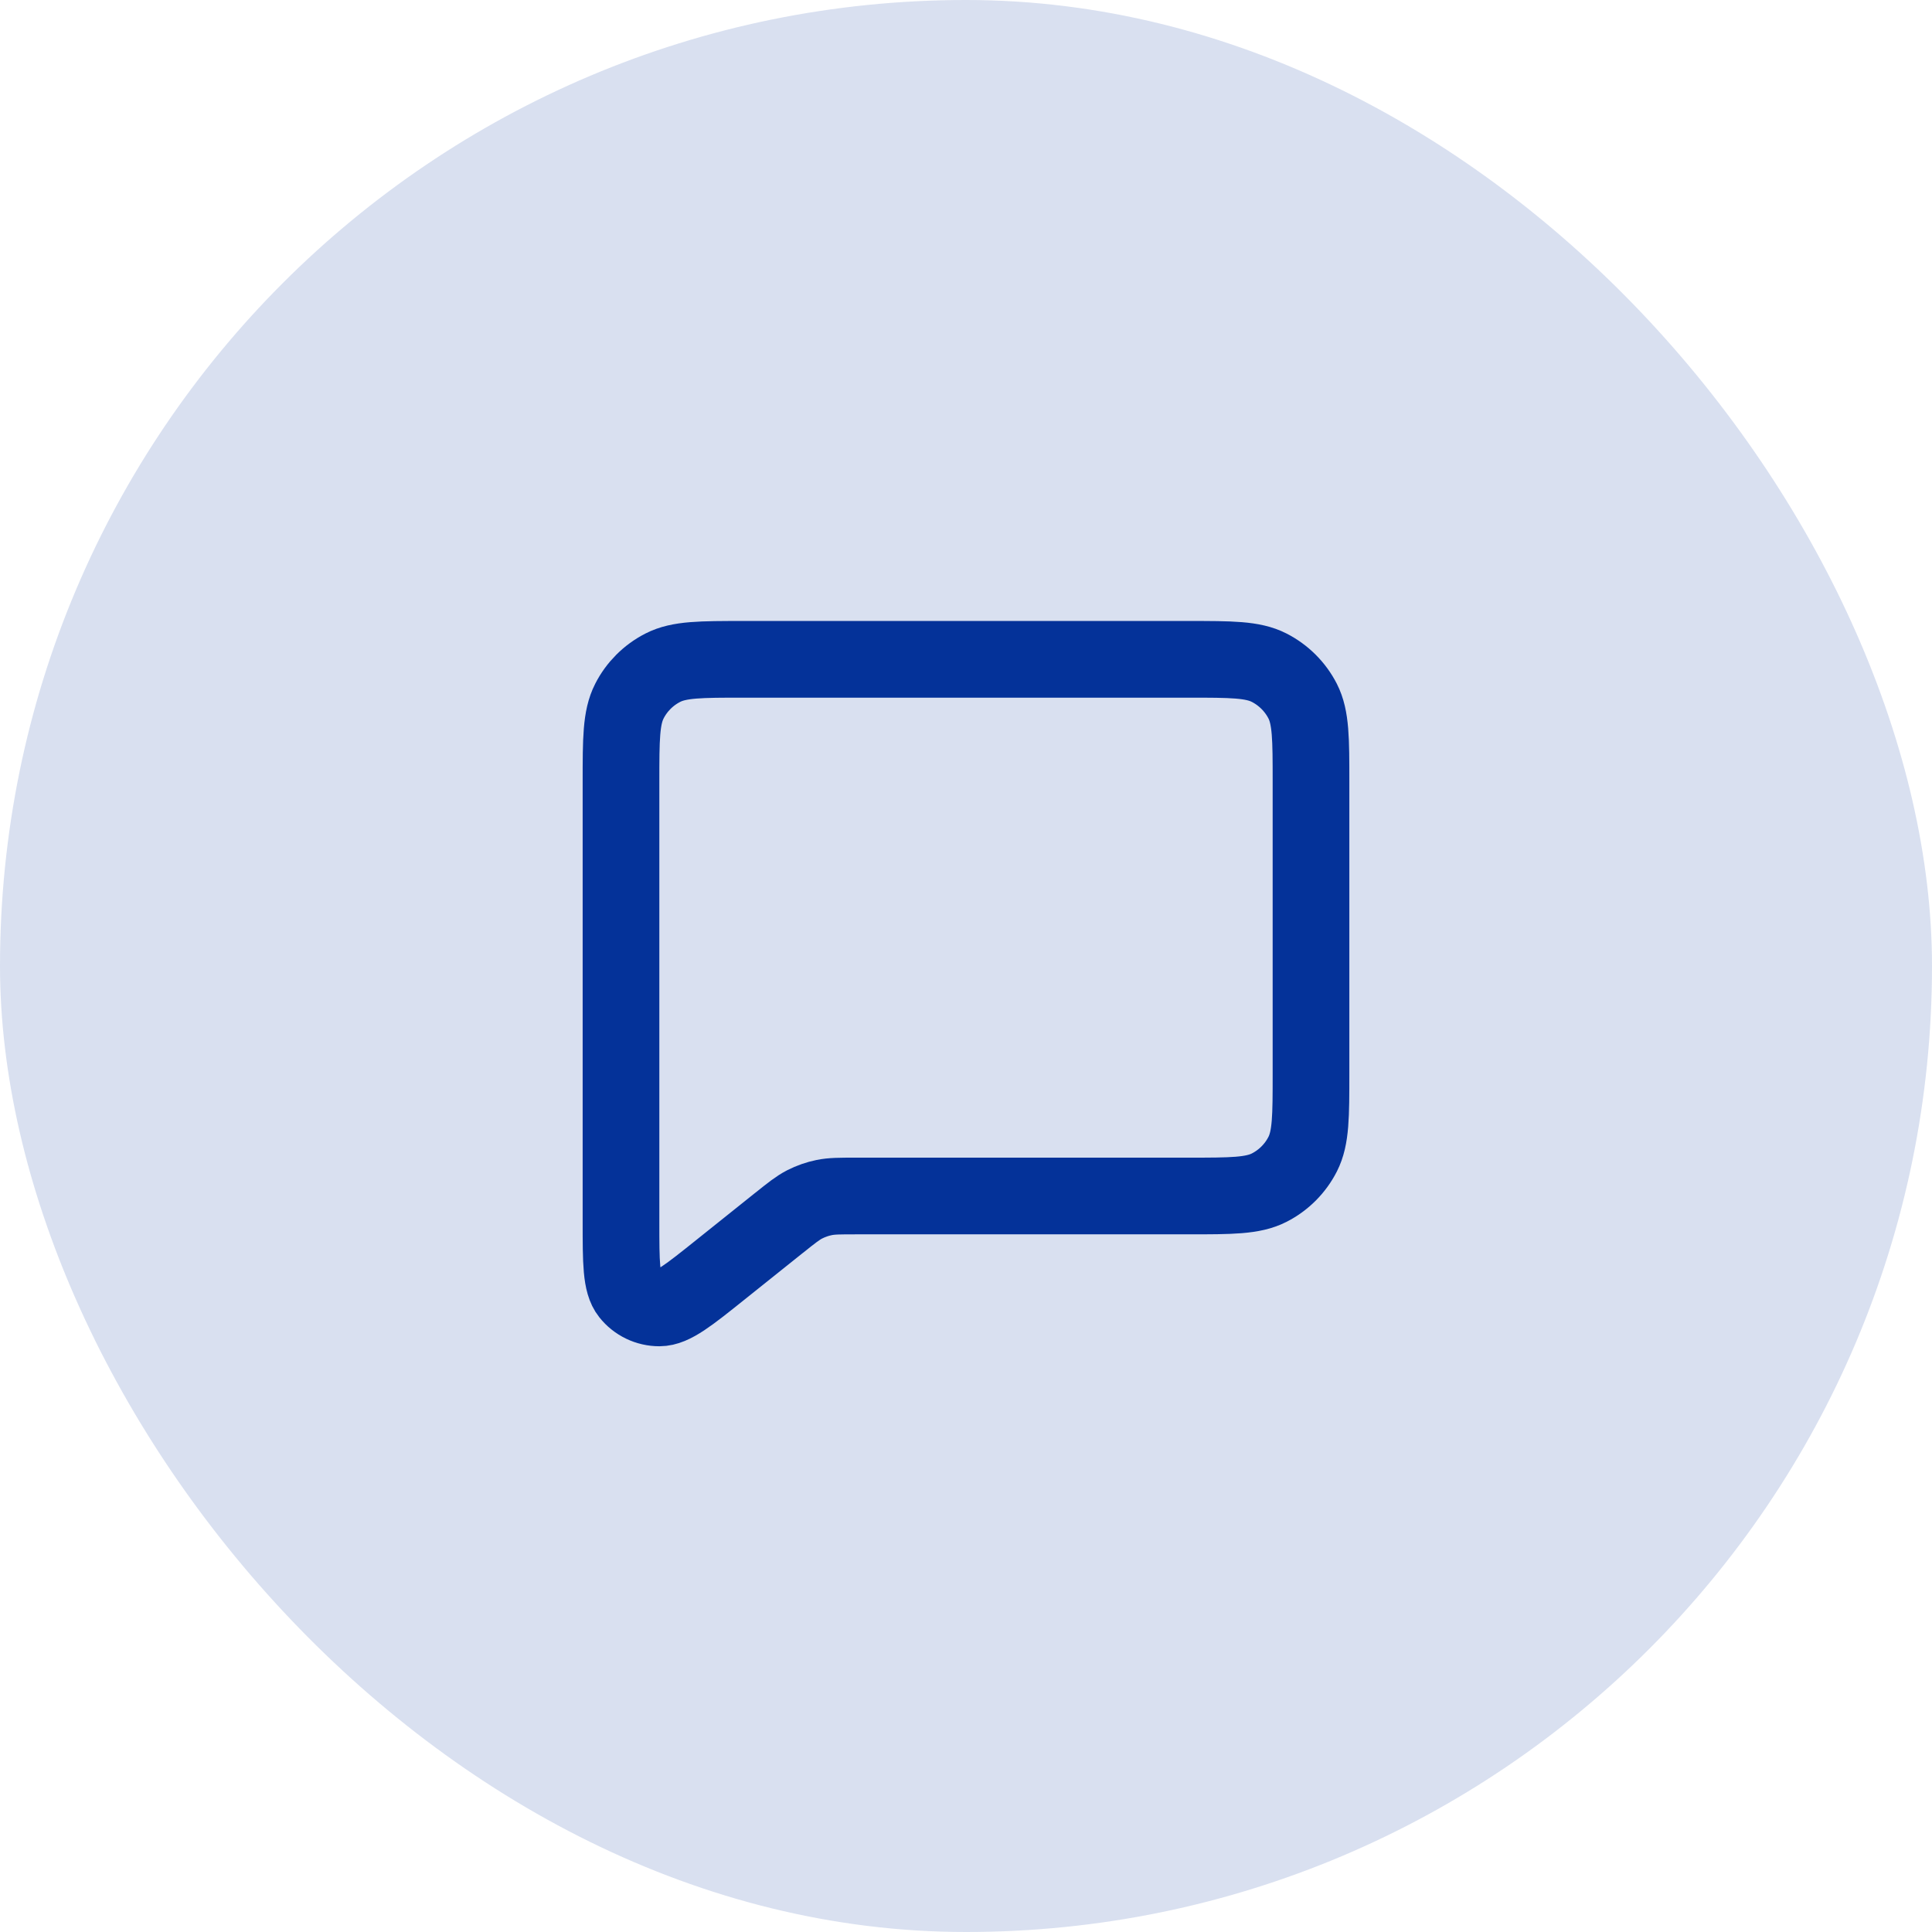
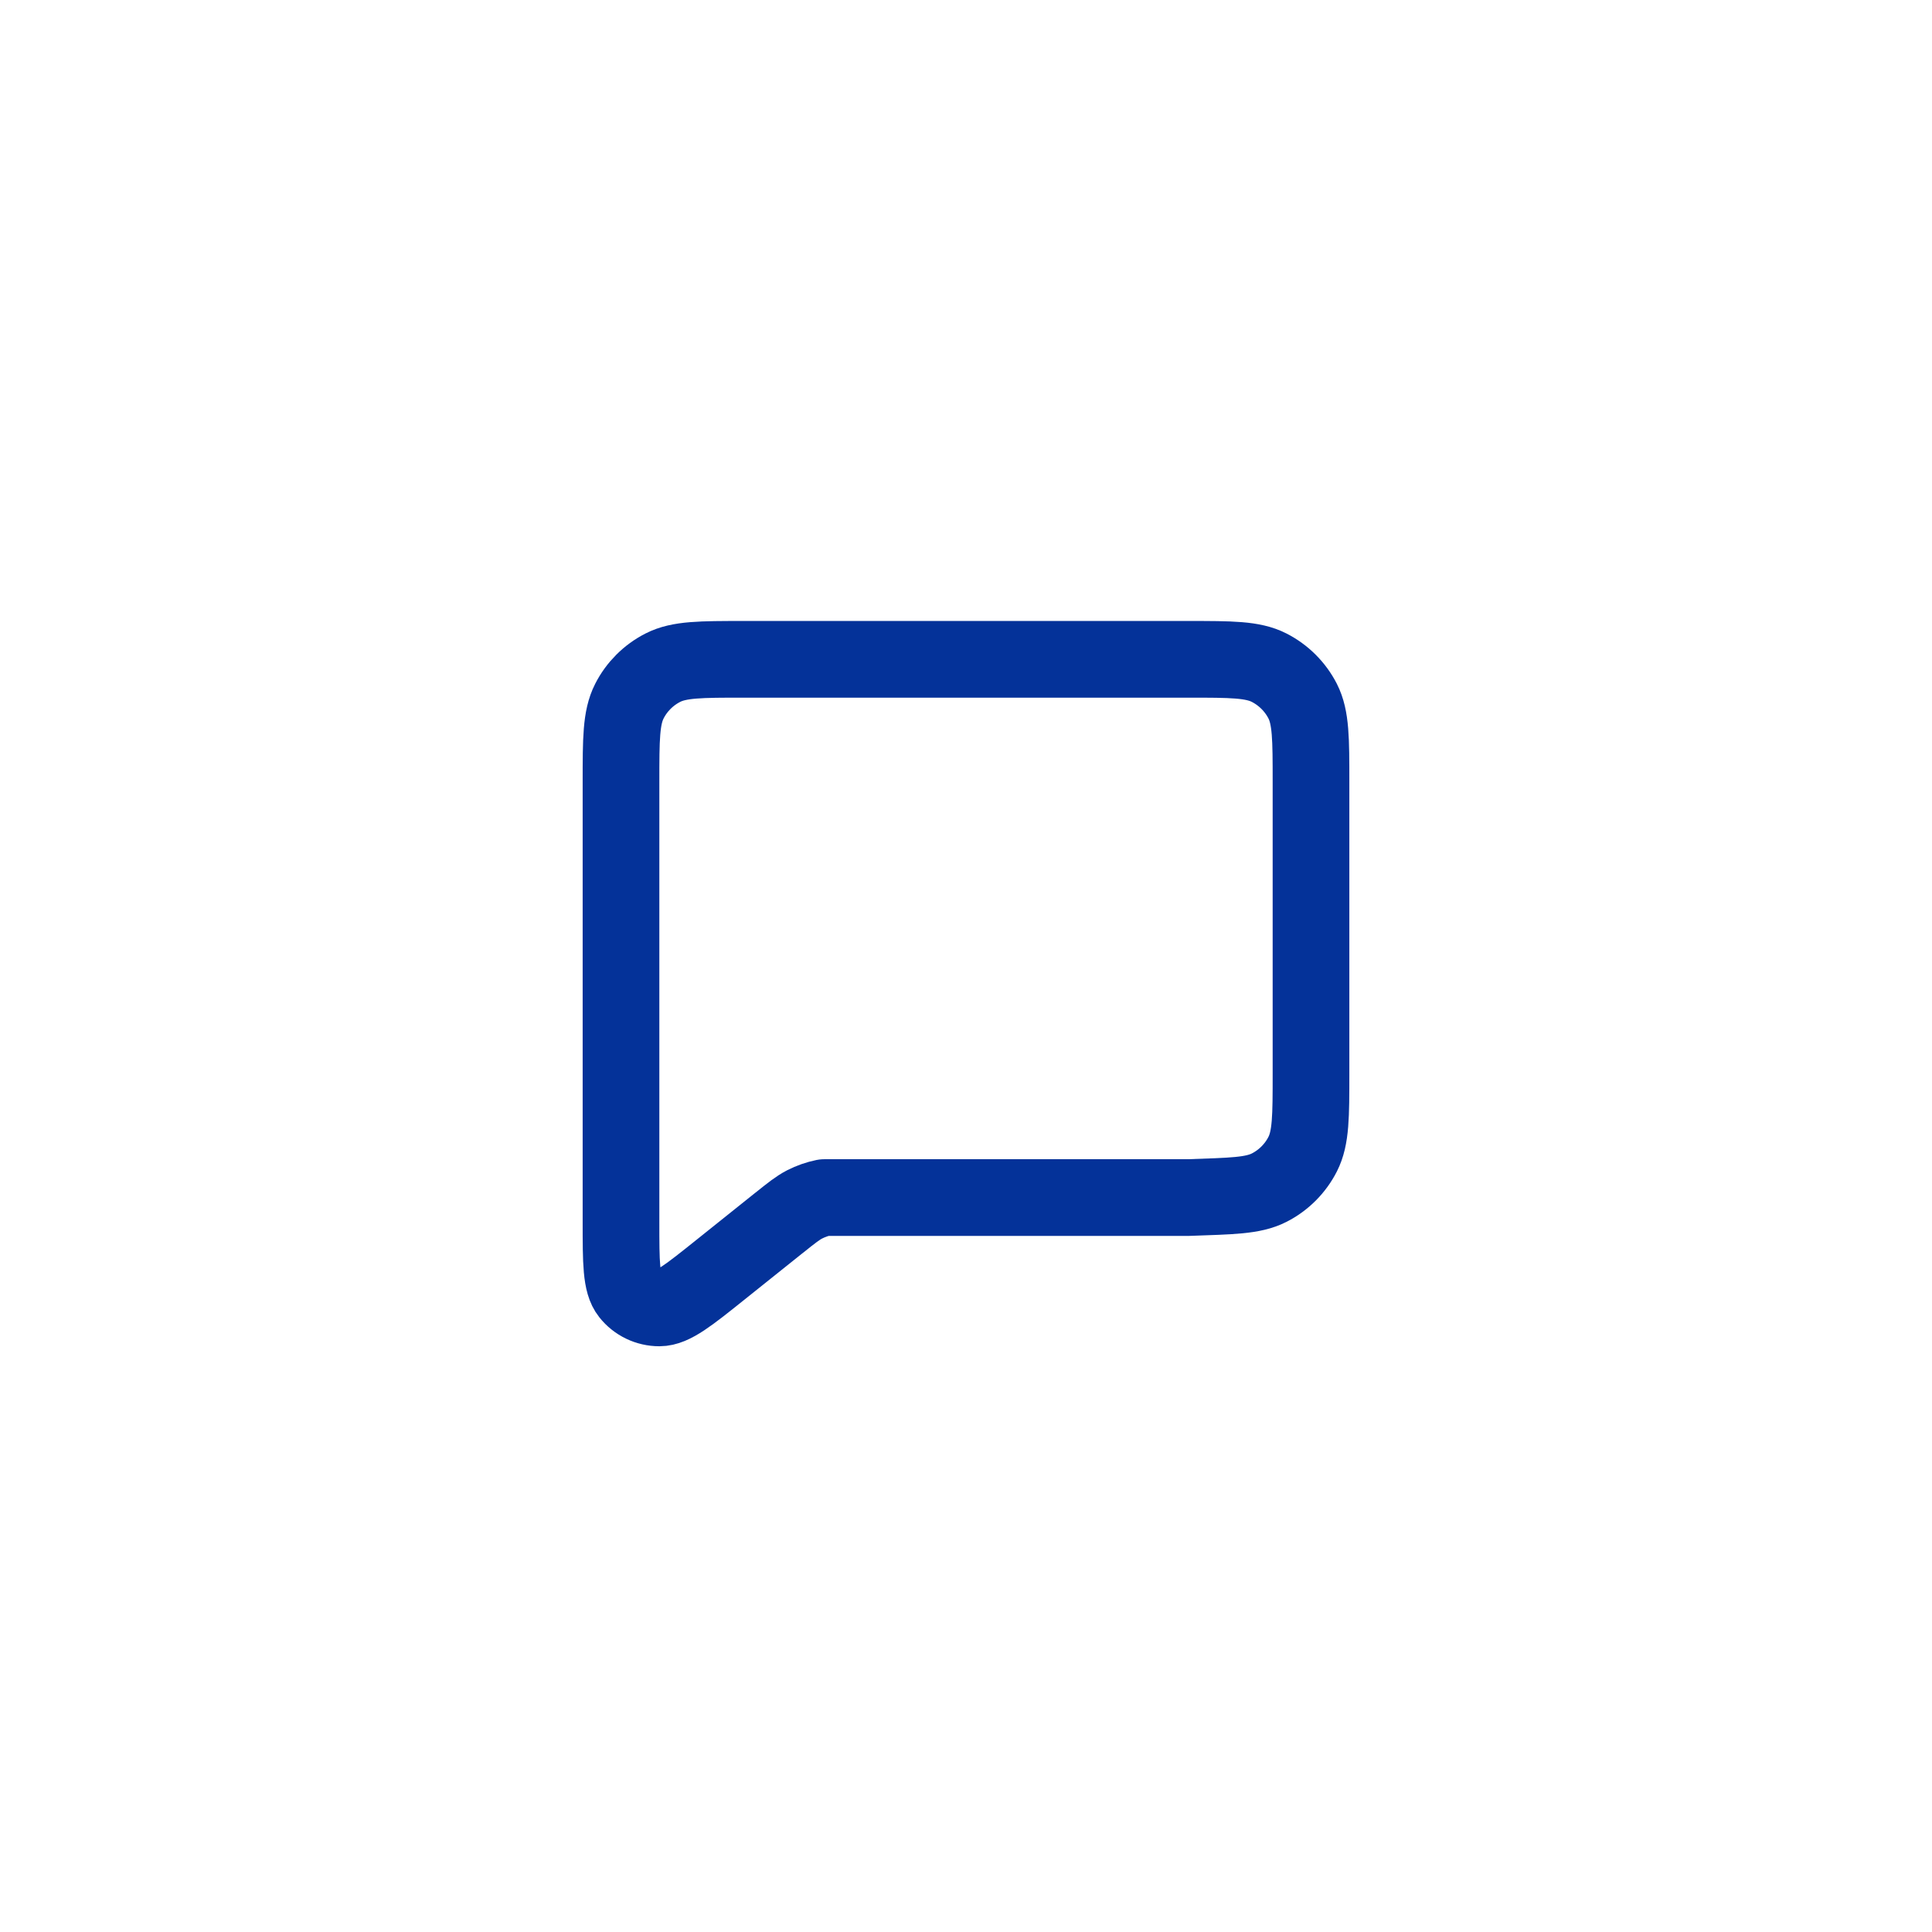
<svg xmlns="http://www.w3.org/2000/svg" width="42" height="42" viewBox="0 0 42 42" fill="none">
-   <rect width="42" height="42" rx="21" fill="#043299" fill-opacity="0.15" />
-   <path d="M15.666 27.6L16.936 26.584L16.946 26.577C17.21 26.365 17.344 26.259 17.493 26.182C17.627 26.114 17.769 26.064 17.916 26.034C18.082 26 18.255 26 18.602 26H25.836C26.767 26 27.234 26 27.59 25.819C27.904 25.659 28.159 25.404 28.319 25.09C28.5 24.734 28.5 24.268 28.5 23.336V16.997C28.5 16.066 28.5 15.599 28.319 15.243C28.159 14.93 27.903 14.675 27.59 14.515C27.233 14.333 26.767 14.333 25.834 14.333H16.167C15.233 14.333 14.766 14.333 14.41 14.515C14.096 14.675 13.841 14.93 13.682 15.243C13.5 15.6 13.5 16.067 13.5 17V26.559C13.5 27.447 13.5 27.891 13.682 28.119C13.84 28.318 14.08 28.433 14.334 28.433C14.626 28.433 14.973 28.155 15.666 27.6Z" stroke="#043299" stroke-width="1.667" stroke-linecap="round" stroke-linejoin="round" />
+   <path d="M15.666 27.6L16.936 26.584L16.946 26.577C17.21 26.365 17.344 26.259 17.493 26.182C17.627 26.114 17.769 26.064 17.916 26.034H25.836C26.767 26 27.234 26 27.59 25.819C27.904 25.659 28.159 25.404 28.319 25.09C28.5 24.734 28.5 24.268 28.5 23.336V16.997C28.5 16.066 28.5 15.599 28.319 15.243C28.159 14.93 27.903 14.675 27.59 14.515C27.233 14.333 26.767 14.333 25.834 14.333H16.167C15.233 14.333 14.766 14.333 14.41 14.515C14.096 14.675 13.841 14.93 13.682 15.243C13.5 15.6 13.5 16.067 13.5 17V26.559C13.5 27.447 13.5 27.891 13.682 28.119C13.84 28.318 14.08 28.433 14.334 28.433C14.626 28.433 14.973 28.155 15.666 27.6Z" stroke="#043299" stroke-width="1.667" stroke-linecap="round" stroke-linejoin="round" />
</svg>